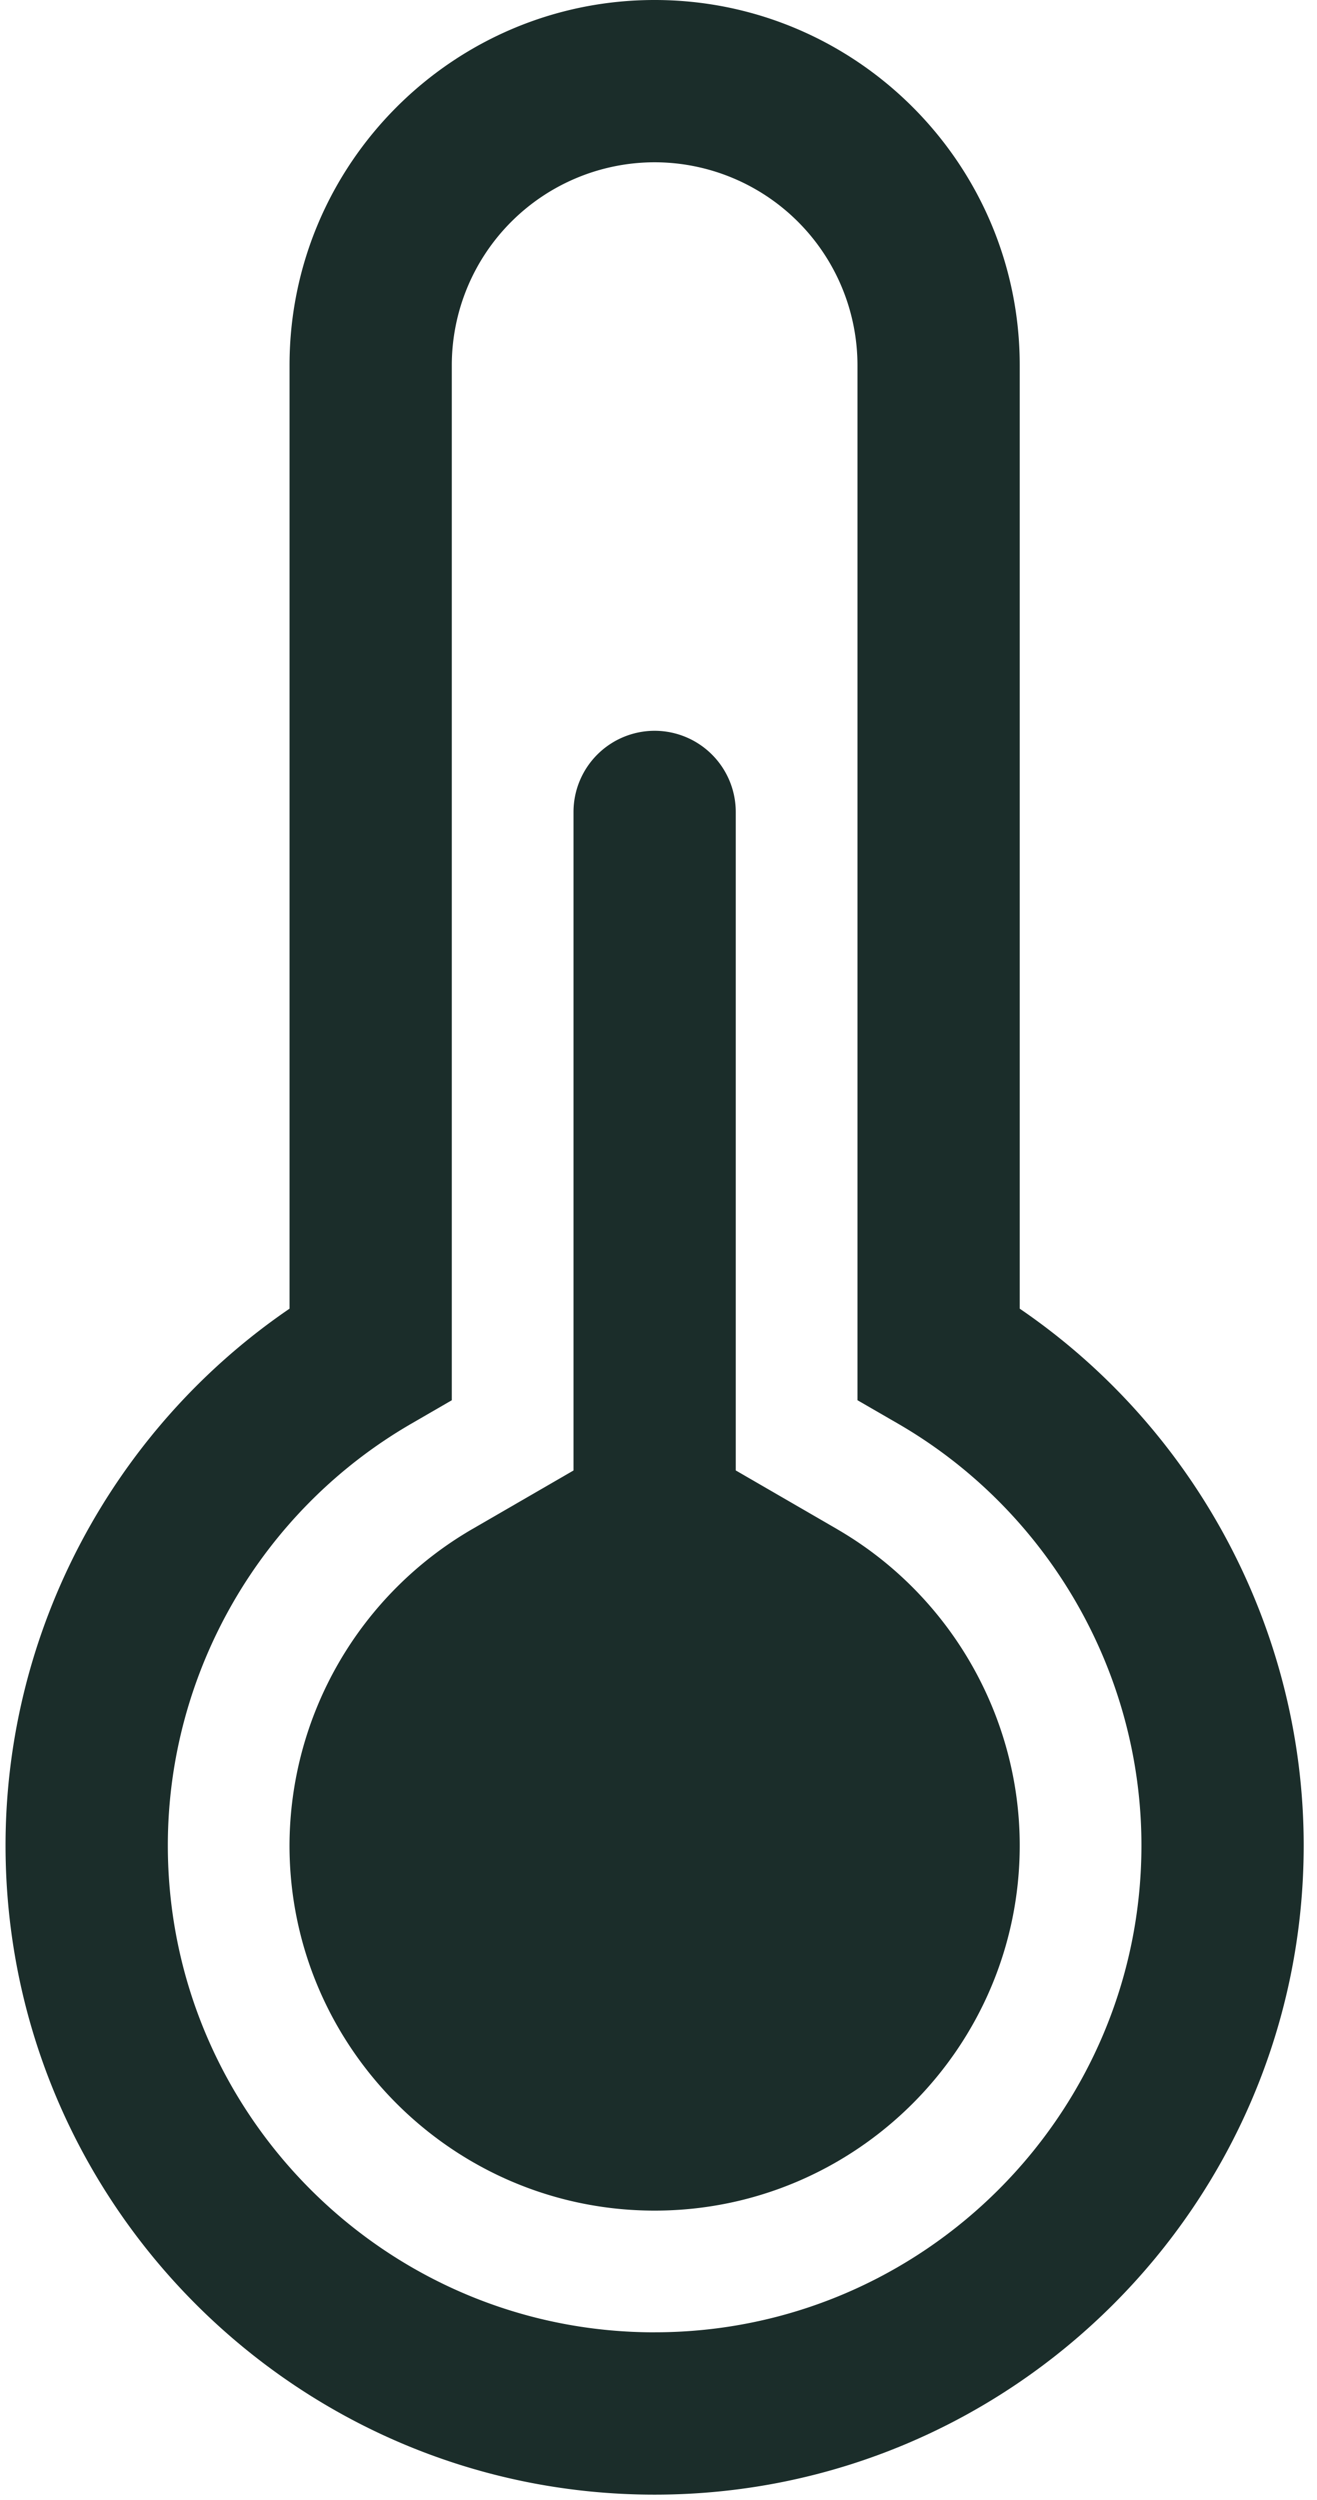
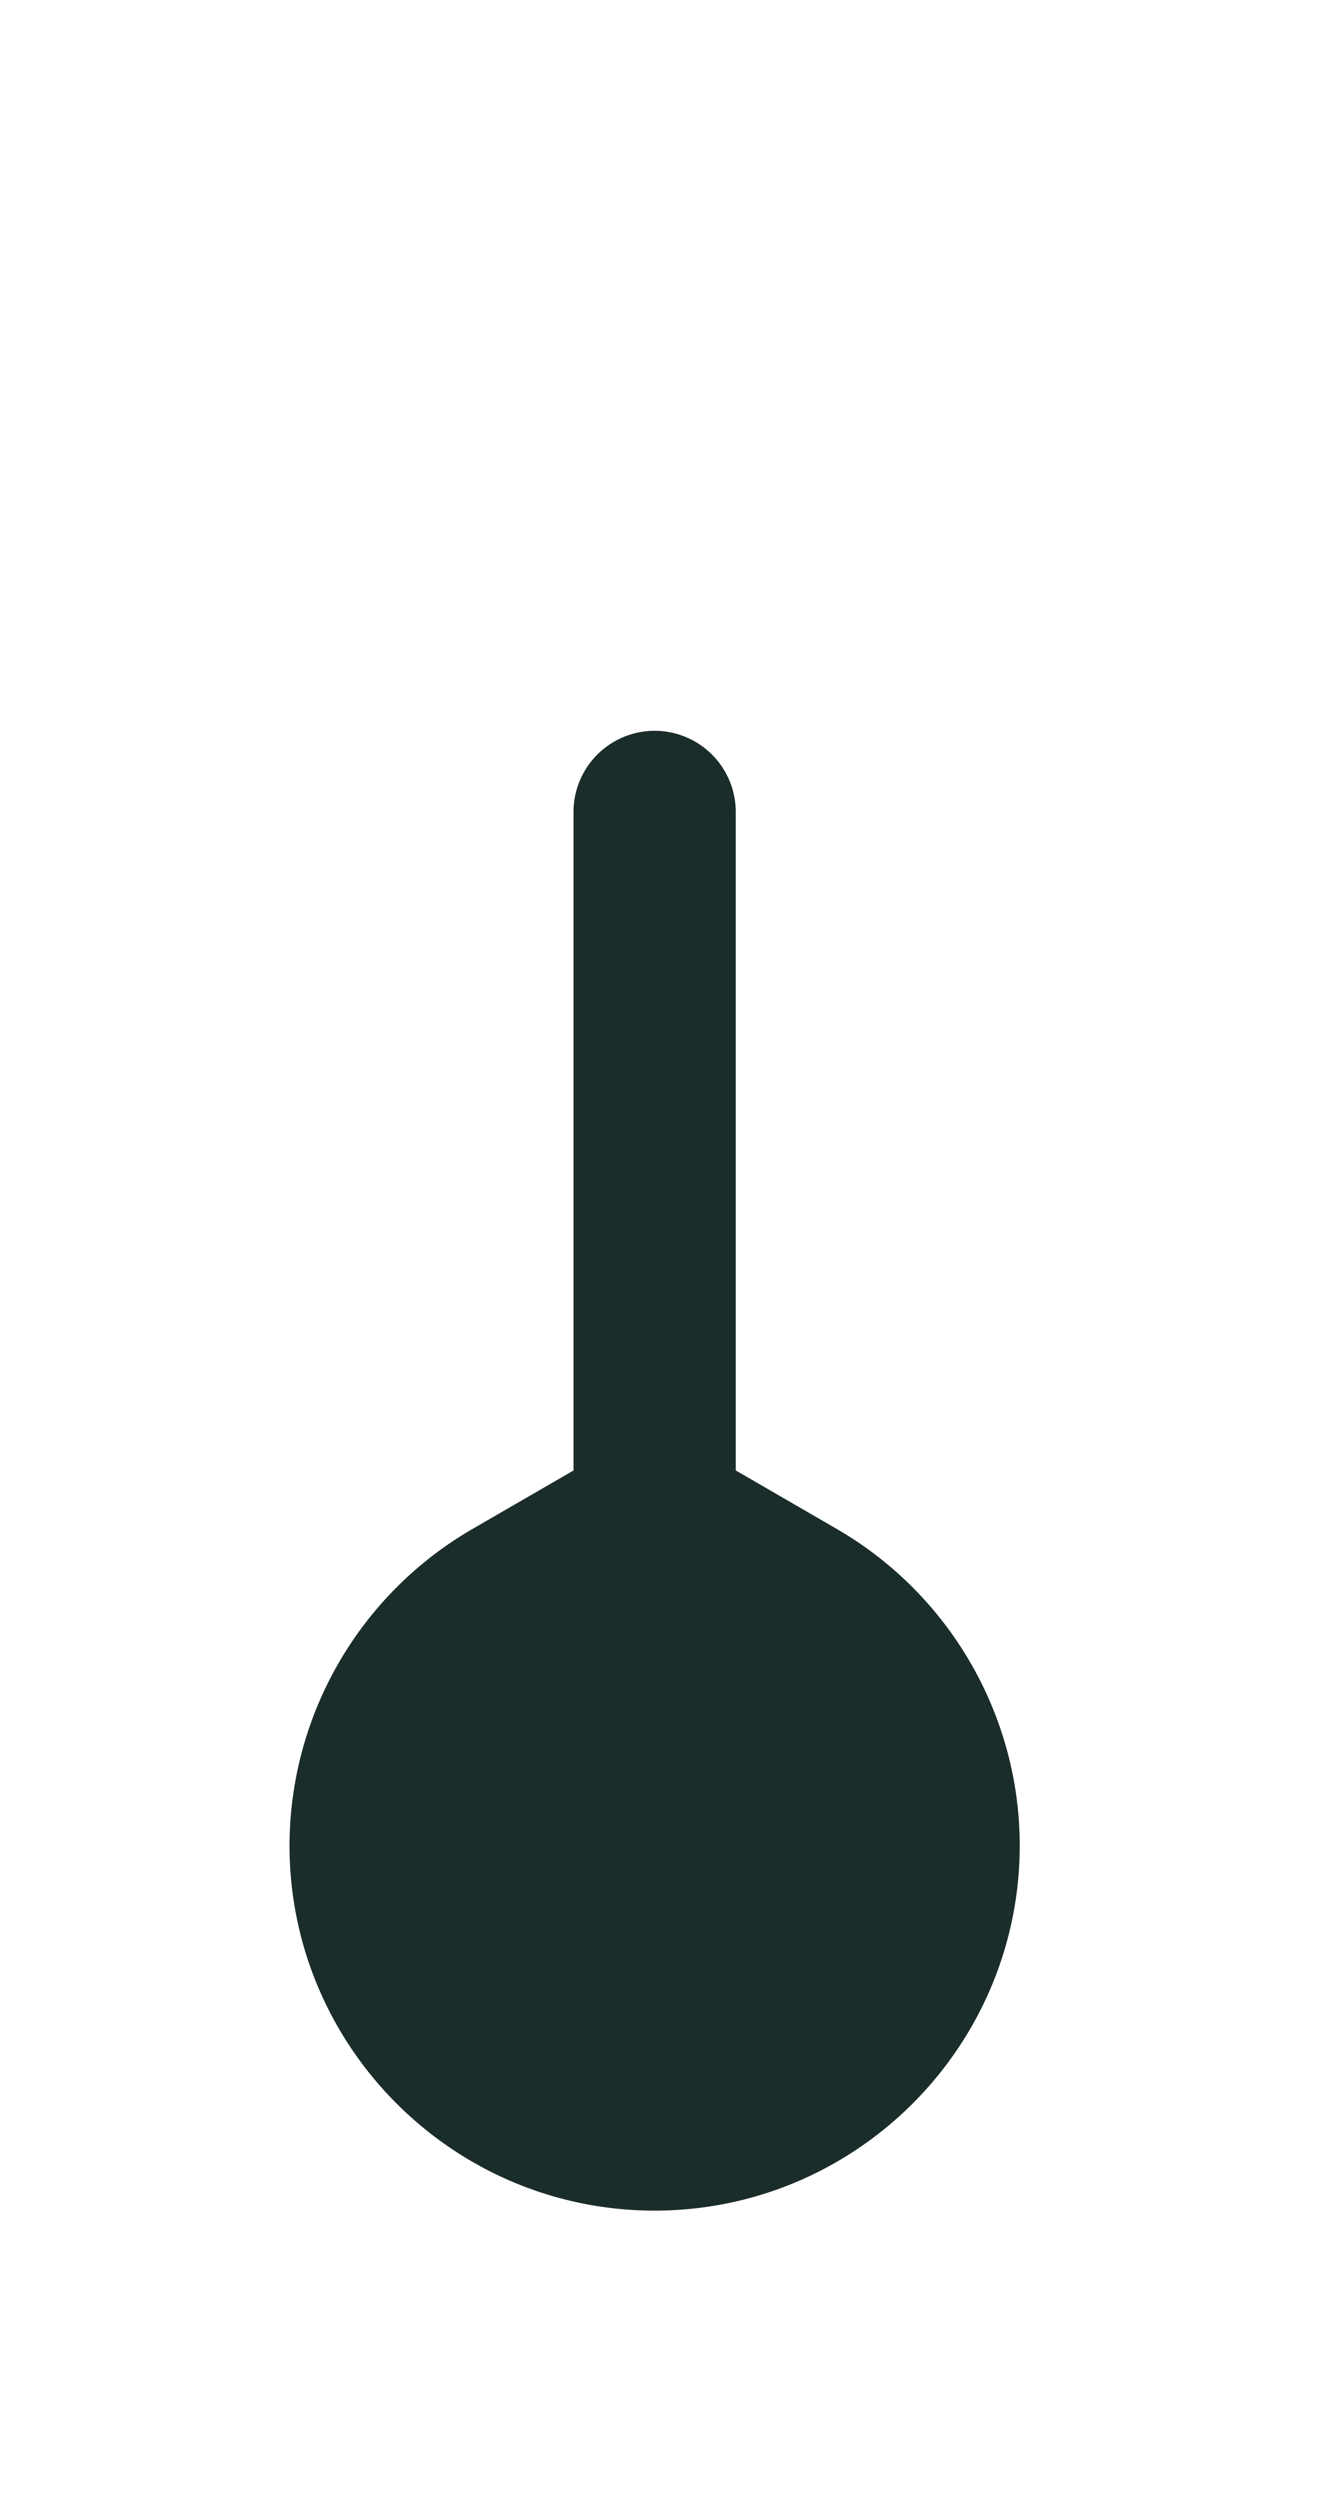
<svg xmlns="http://www.w3.org/2000/svg" width="39" height="74" viewBox="0 0 39 74">
  <g fill="#1B2D2A" fill-rule="nonzero">
-     <path d="M30.197 38.74V10.812C30.197 4.85 25.347 0 19.385 0 13.424 0 8.574 4.85 8.574 10.812V38.74c-5.22 3.562-8.41 9.526-8.41 15.888 0 10.598 8.623 19.22 19.221 19.22 10.599 0 19.221-8.622 19.221-19.22 0-6.362-3.189-12.326-8.409-15.888zM19.385 69.043c-7.948 0-14.415-6.467-14.415-14.415 0-5.126 2.762-9.91 7.21-12.483l1.199-.694V10.81a6.013 6.013 0 0 1 6.006-6.006 6.013 6.013 0 0 1 6.007 6.007V41.45l1.199.693c4.447 2.574 7.21 7.358 7.21 12.484 0 7.948-6.467 14.415-14.416 14.415z" />
    <path d="M24.785 45.264l-2.997-1.735V24.035a2.405 2.405 0 0 0-2.403-2.402 2.405 2.405 0 0 0-2.402 2.402V43.53l-2.998 1.735a10.855 10.855 0 0 0-5.412 9.364c0 5.961 4.85 10.811 10.812 10.811s10.812-4.85 10.812-10.811c0-3.845-2.074-7.432-5.412-9.364z" />
  </g>
</svg>